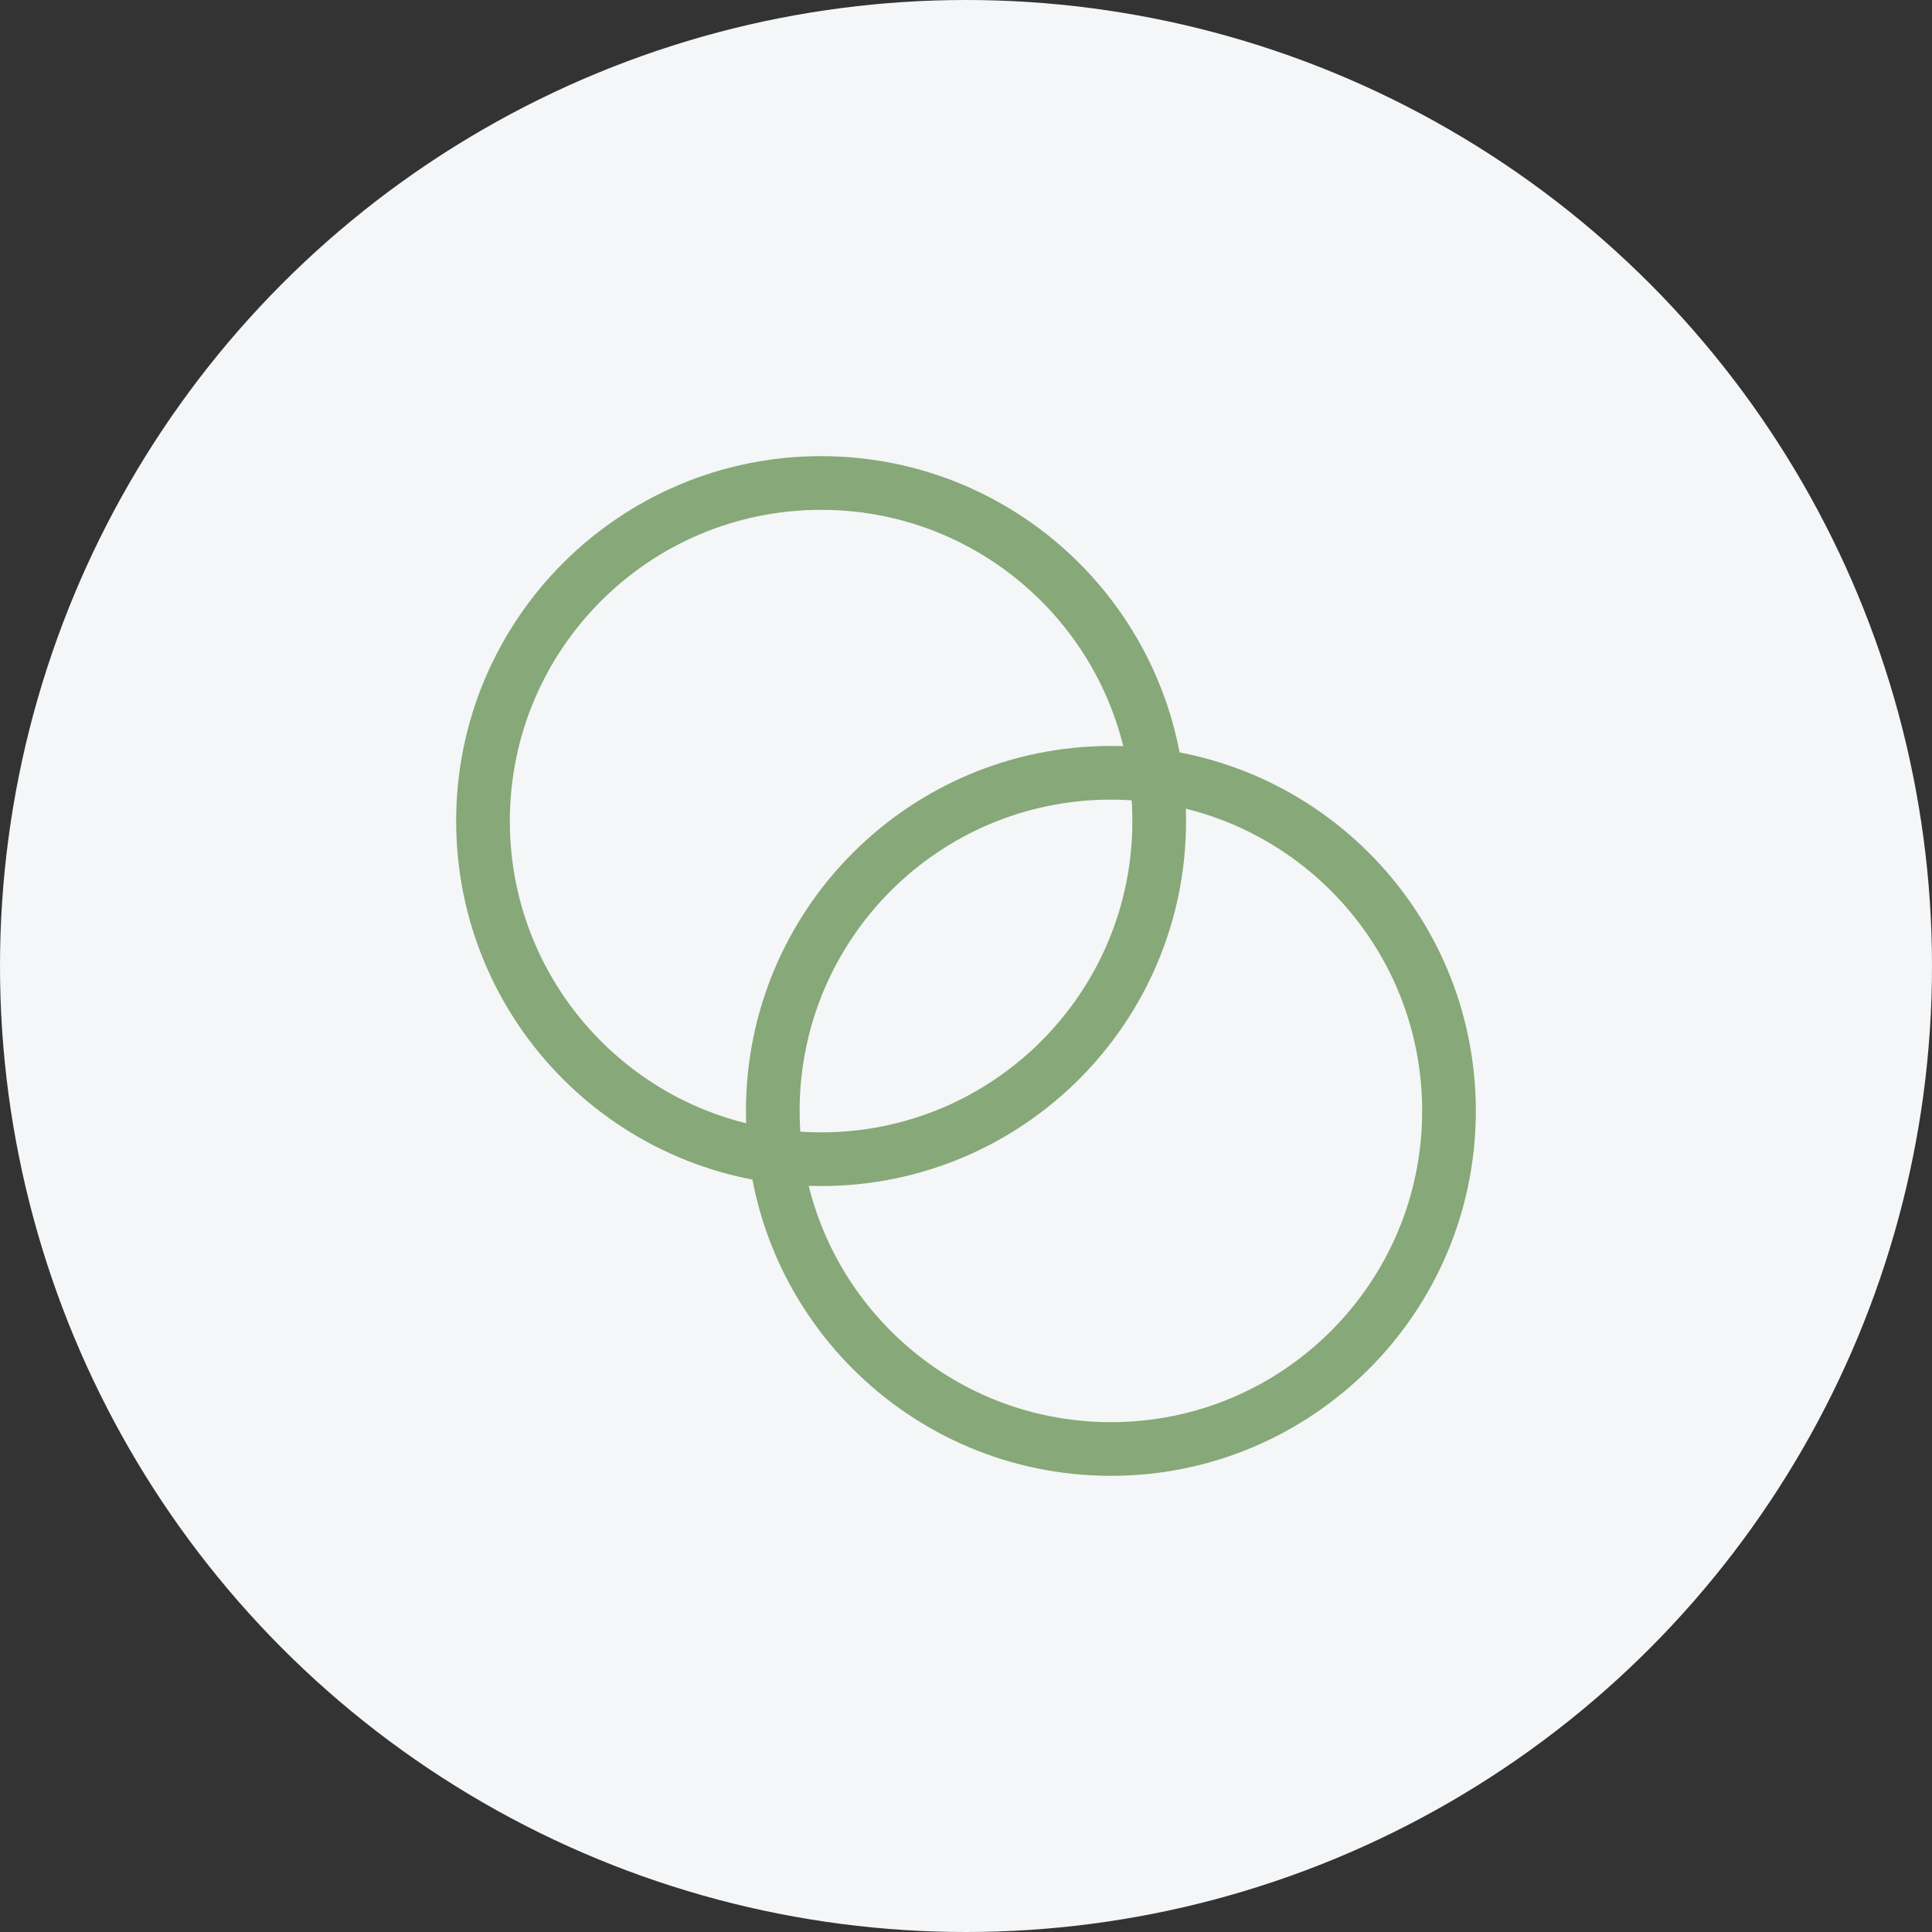
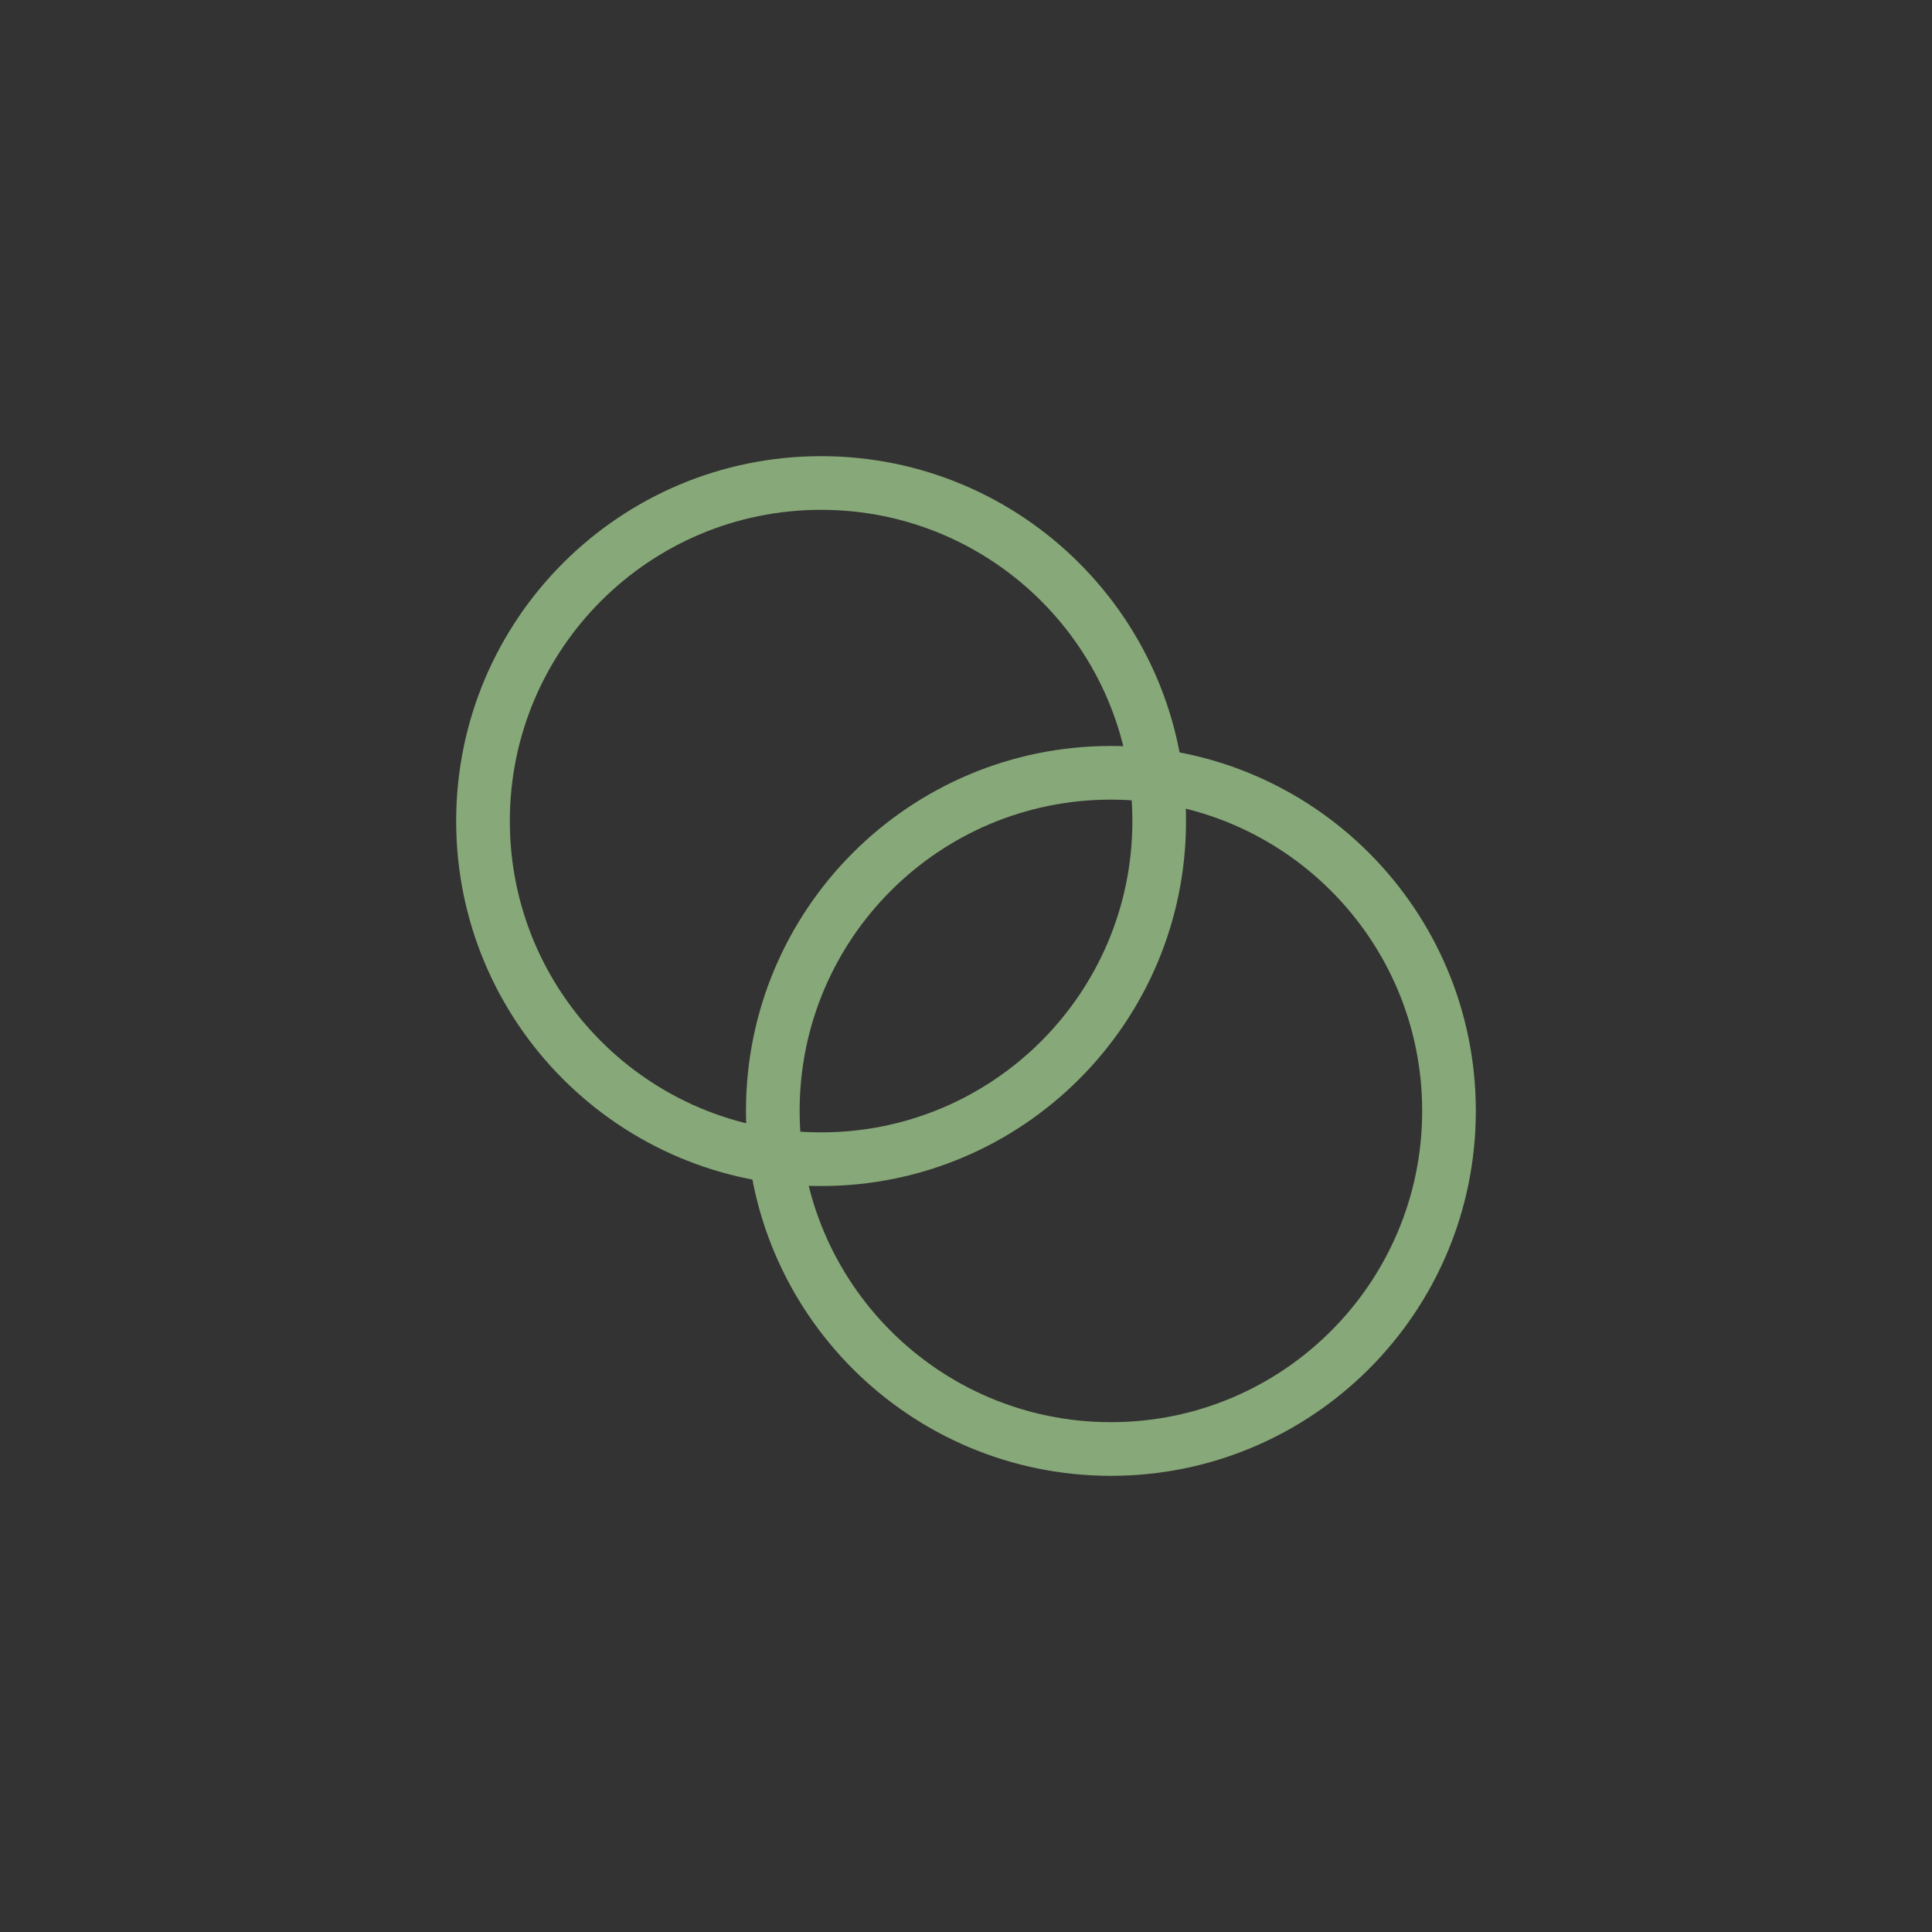
<svg xmlns="http://www.w3.org/2000/svg" width="72" height="72" viewBox="0 0 72 72" fill="none">
  <rect x="0" y="0" width="72" height="72" fill="#333333" stroke="none" />
-   <circle cx="36" cy="36" r="36" fill="#F4F6F7" />
  <path d="M30.6 43.2C37.559 43.2 43.2 37.559 43.2 30.6C43.2 23.641 37.559 18 30.6 18C23.641 18 18 23.641 18 30.6C18 37.559 23.641 43.2 30.6 43.2Z" stroke="#87A878" stroke-width="2" stroke-linecap="round" stroke-linejoin="round" />
  <path d="M41.4 54C48.359 54 54 48.359 54 41.4C54 34.441 48.359 28.8 41.4 28.8C34.441 28.8 28.8 34.441 28.8 41.4C28.8 48.359 34.441 54 41.4 54Z" stroke="#87A878" stroke-width="2" stroke-linecap="round" stroke-linejoin="round" />
</svg>